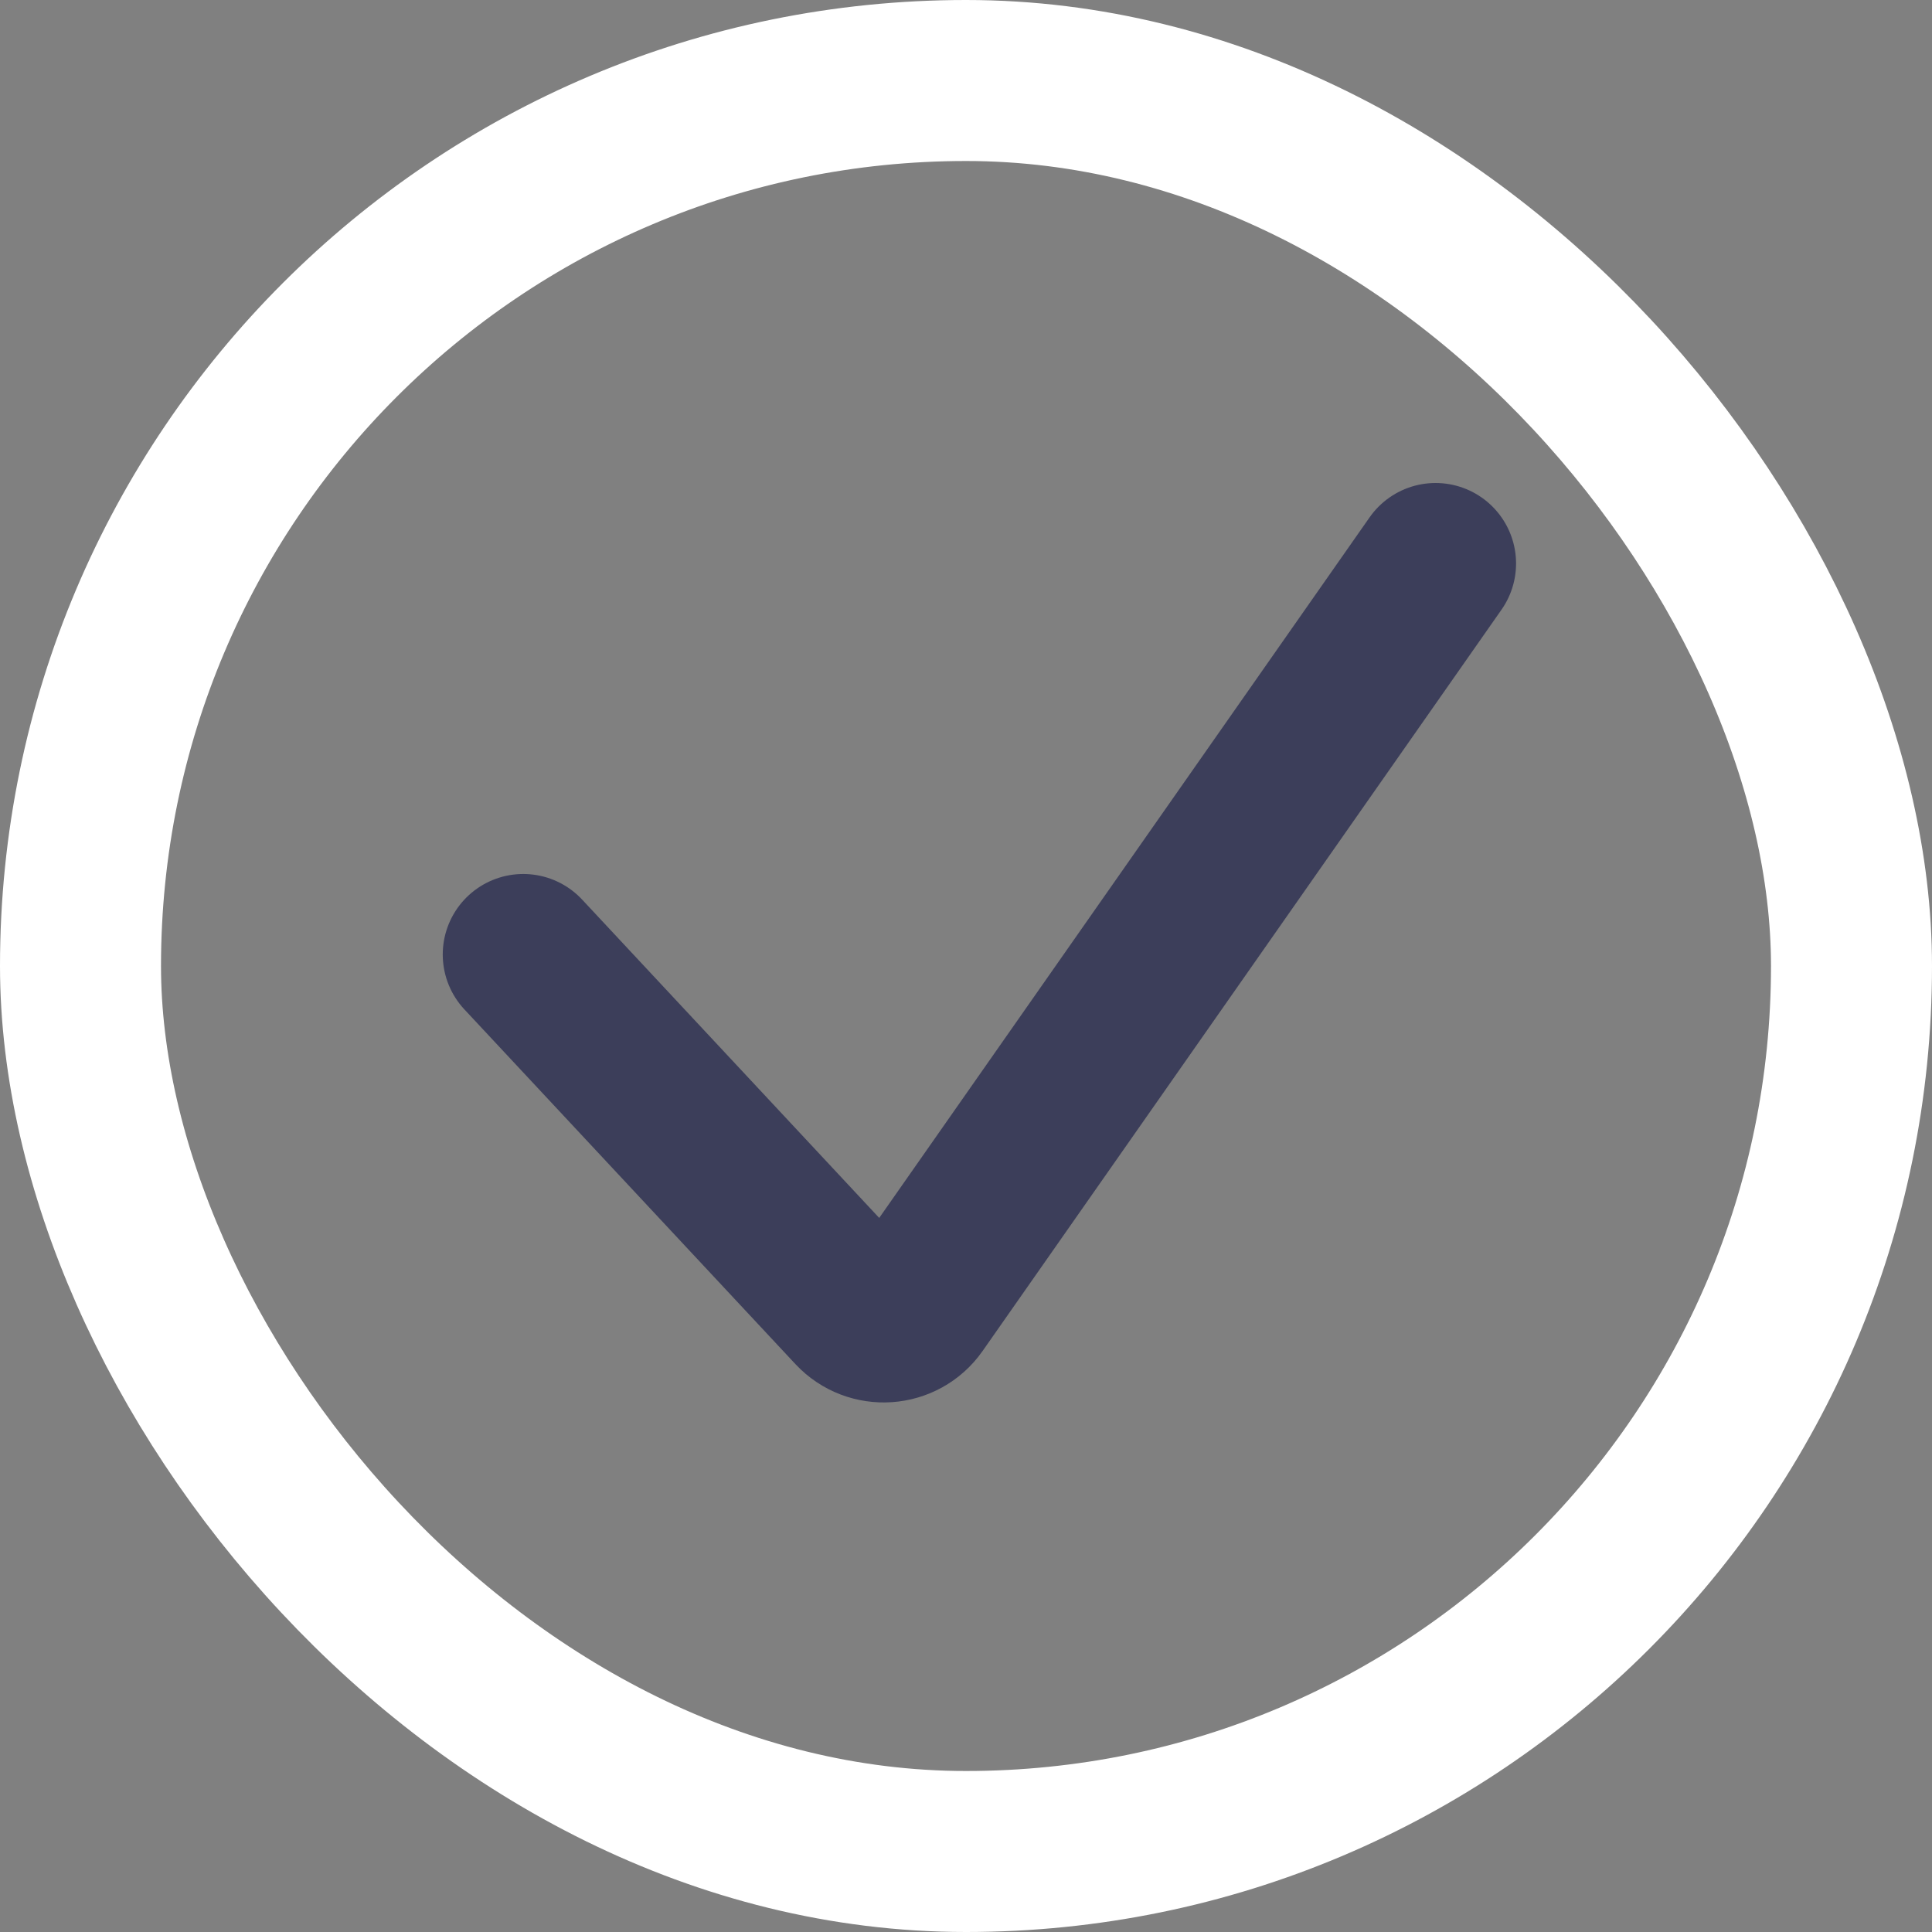
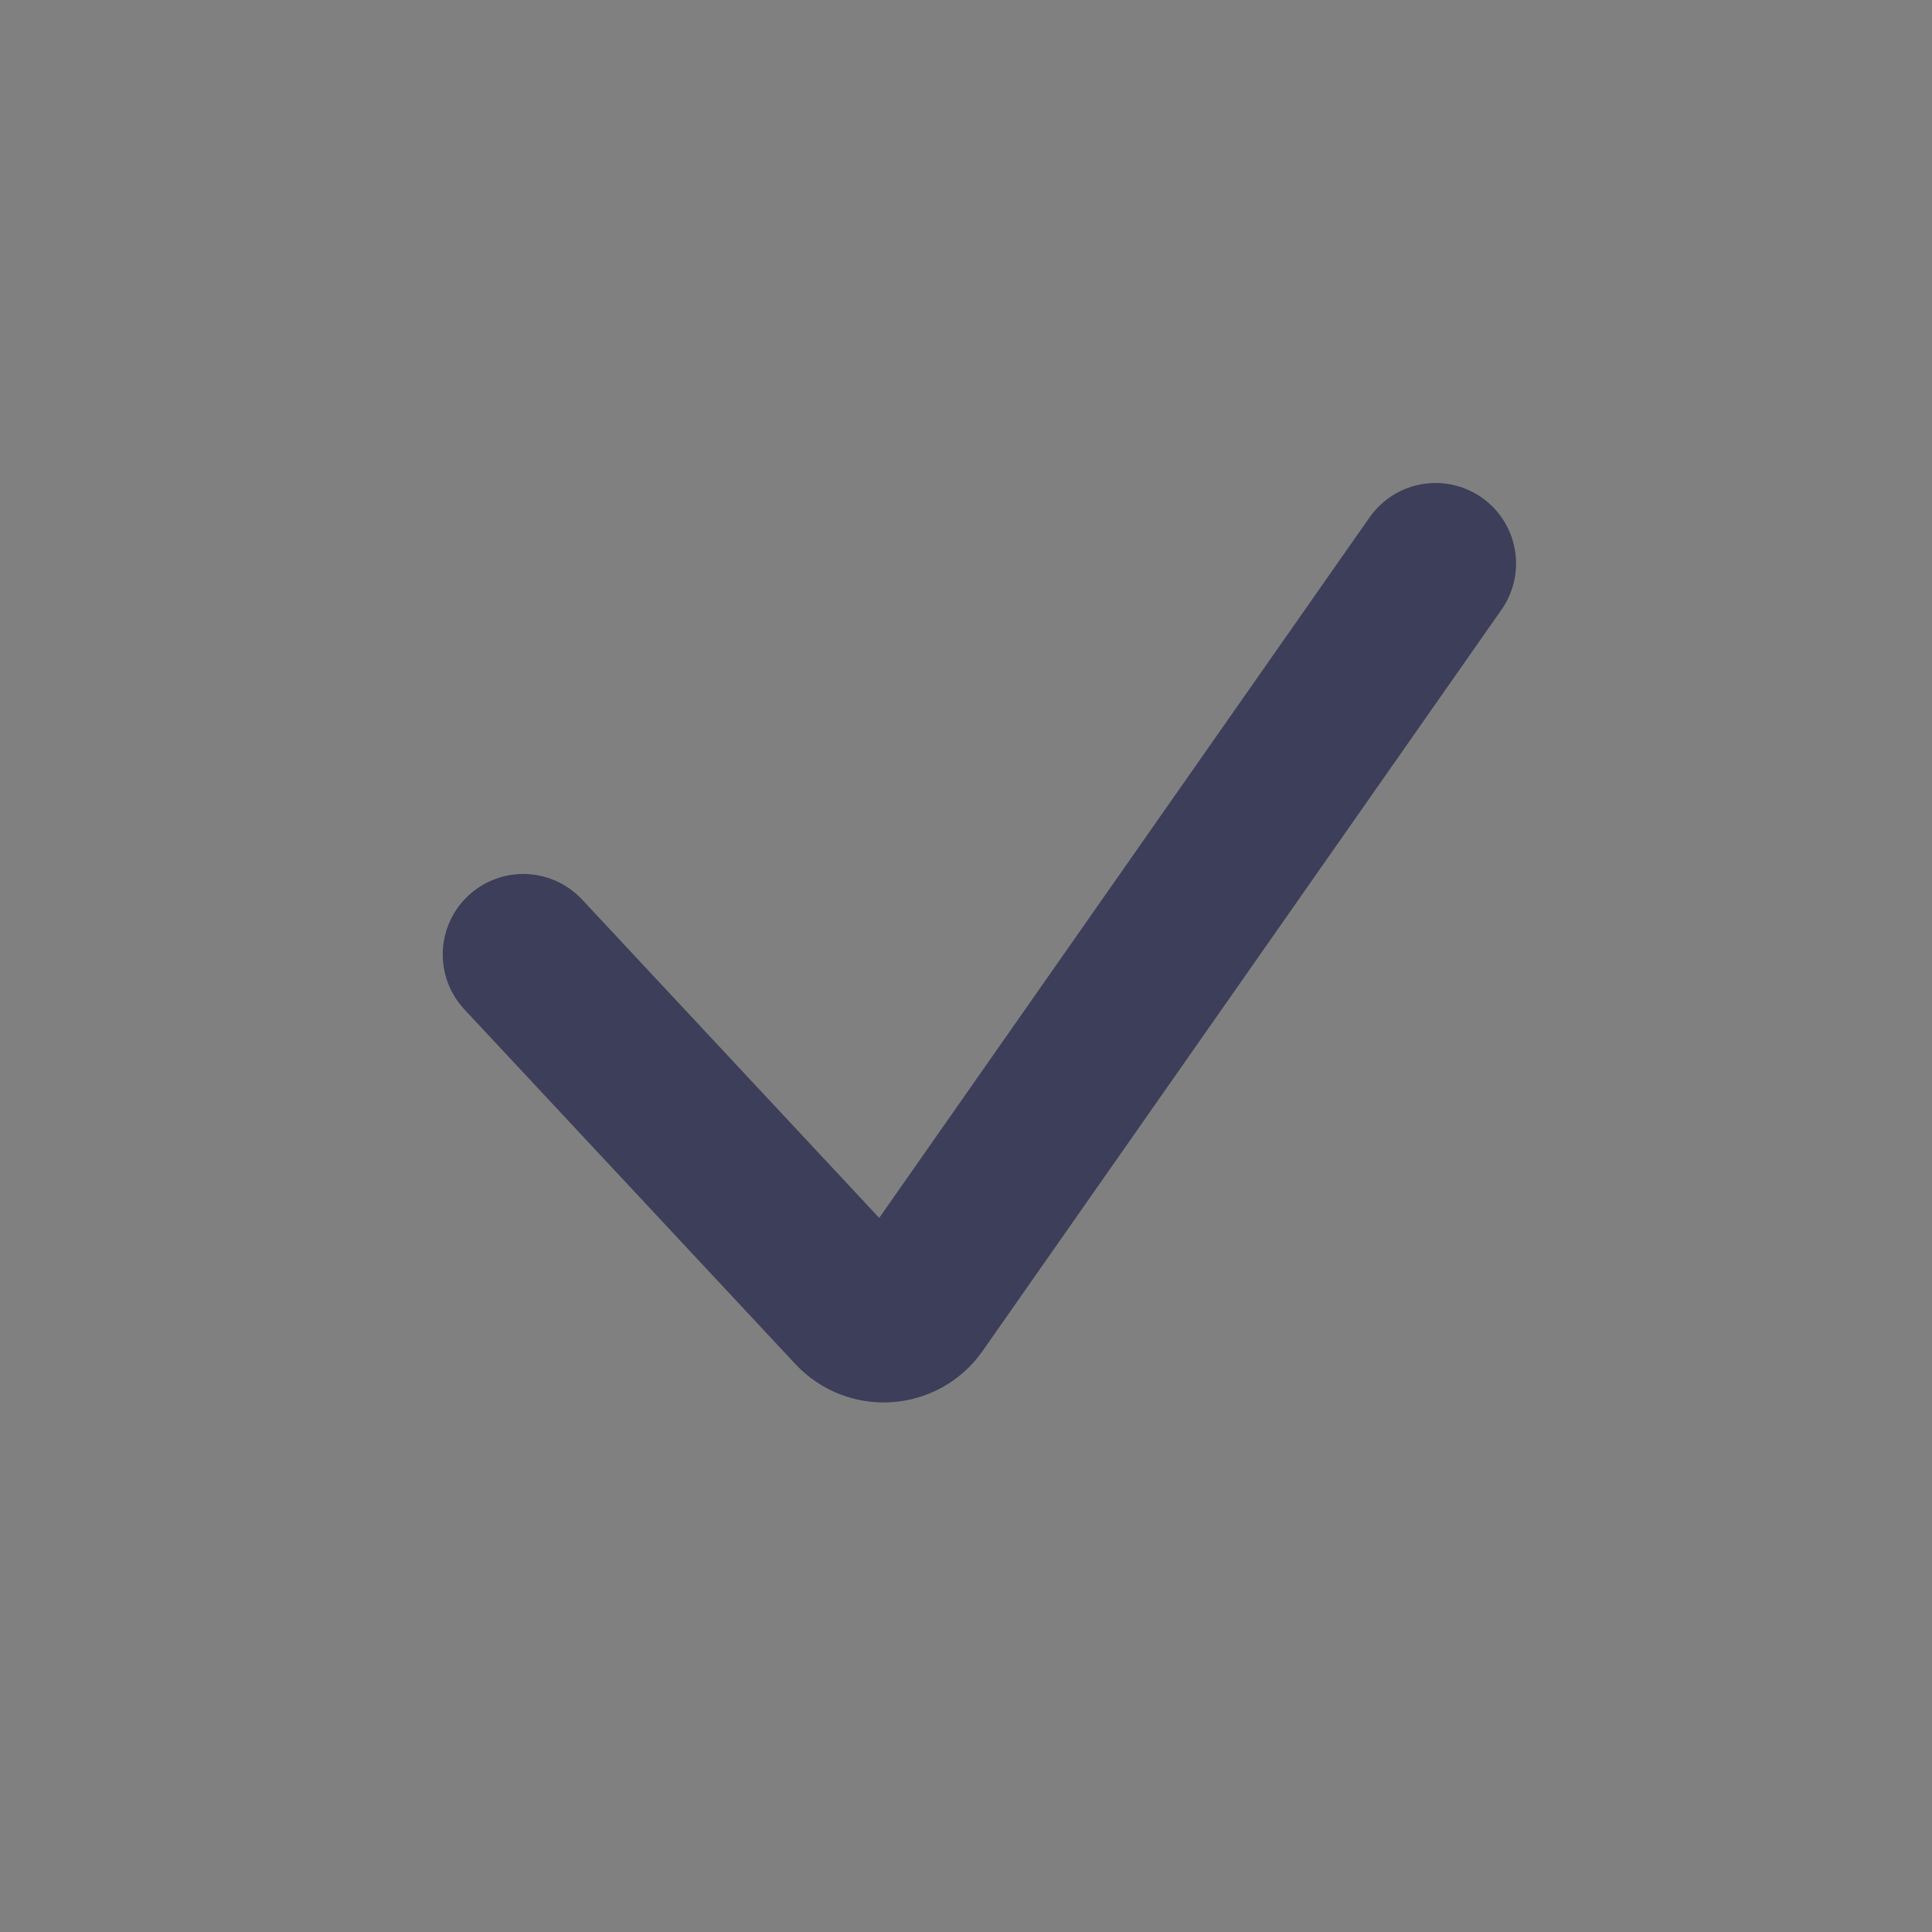
<svg xmlns="http://www.w3.org/2000/svg" fill="none" height="100%" overflow="visible" preserveAspectRatio="none" style="display: block;" viewBox="0 0 24 24" width="100%">
  <rect x="0" y="0" width="24" height="24" fill="#808080" stroke="none" />
  <g id="Checkmark">
-     <rect height="22" rx="11" stroke="white" stroke-width="2" width="22" x="1" y="1" />
    <path d="M6.5 11.857L10.612 16.263C10.829 16.495 11.205 16.469 11.387 16.209L17.833 7" id="Vector 4" stroke="#04083B" stroke-linecap="round" stroke-opacity="0.55" stroke-width="2" />
  </g>
</svg>